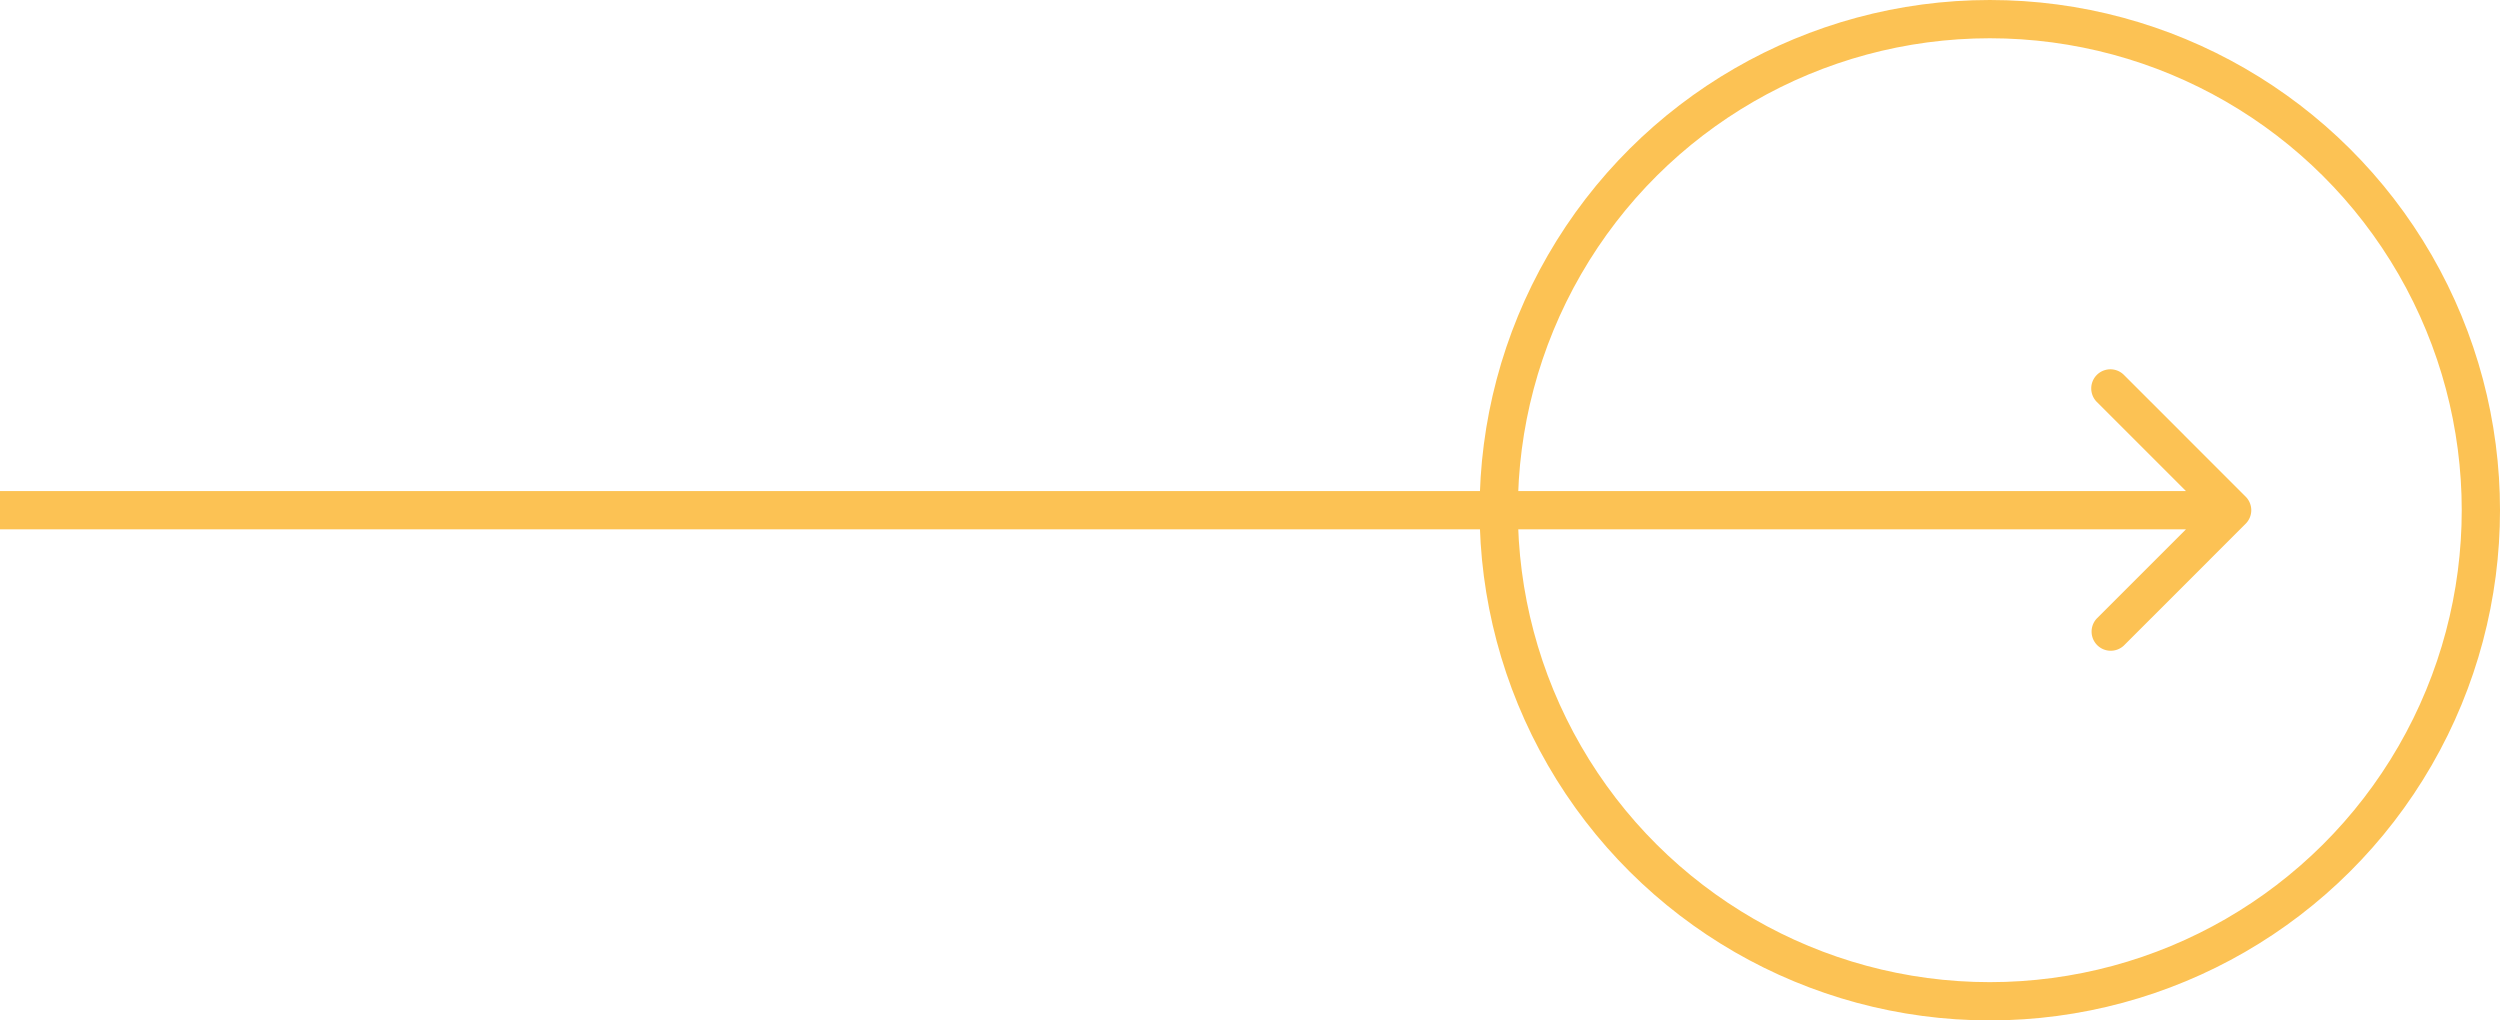
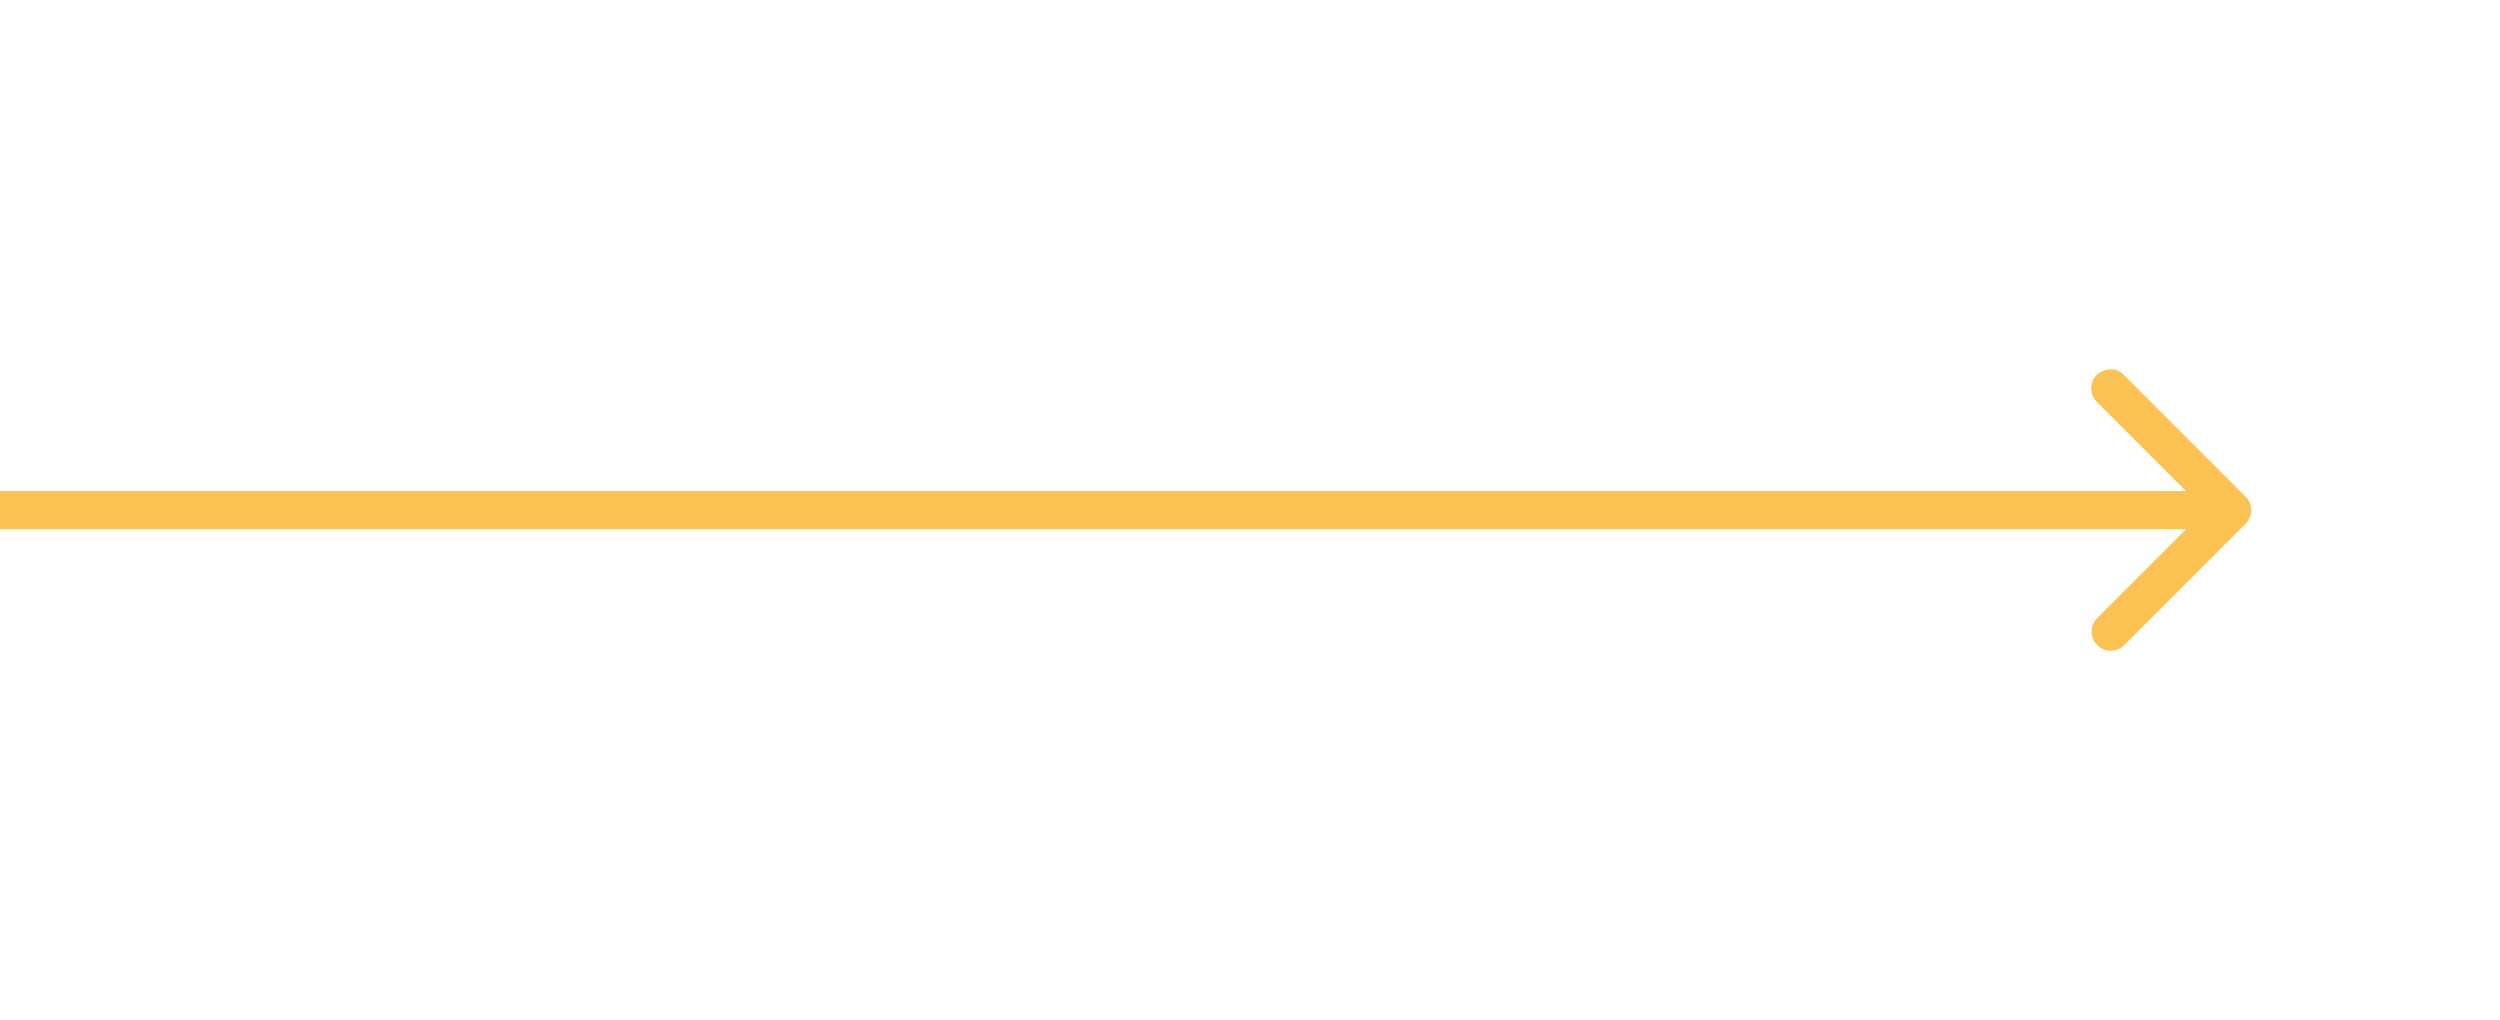
<svg xmlns="http://www.w3.org/2000/svg" width="196" height="80" viewBox="0 0 196 80" fill="none">
  <path d="M176.061 41.06a1.5 1.5 0 0 0 0-2.12l-9.546-9.547a1.5 1.5 0 0 0-2.122 2.122L172.879 40l-8.486 8.485a1.501 1.501 0 0 0 2.122 2.122zM0 41.5h175v-3H0z" fill="#FCC254" />
-   <circle cx="156" cy="40" r="38.5" transform="rotate(-90 156 40)" stroke="#FCC254" stroke-width="3" />
</svg>